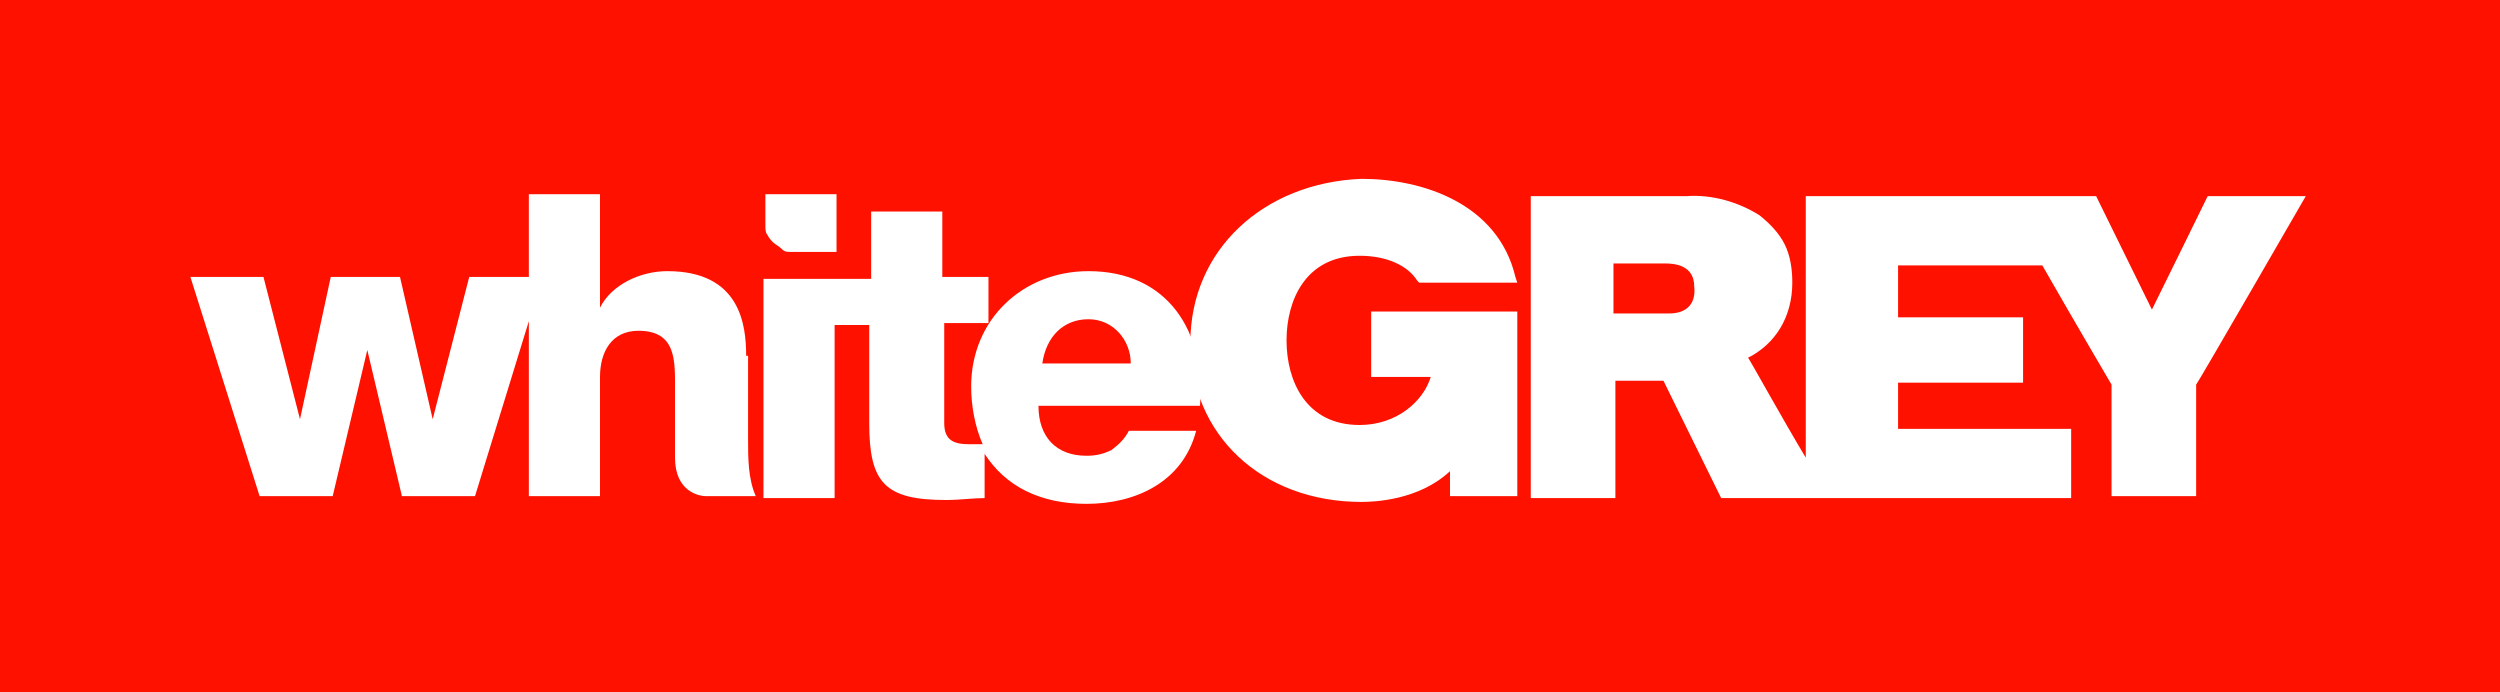
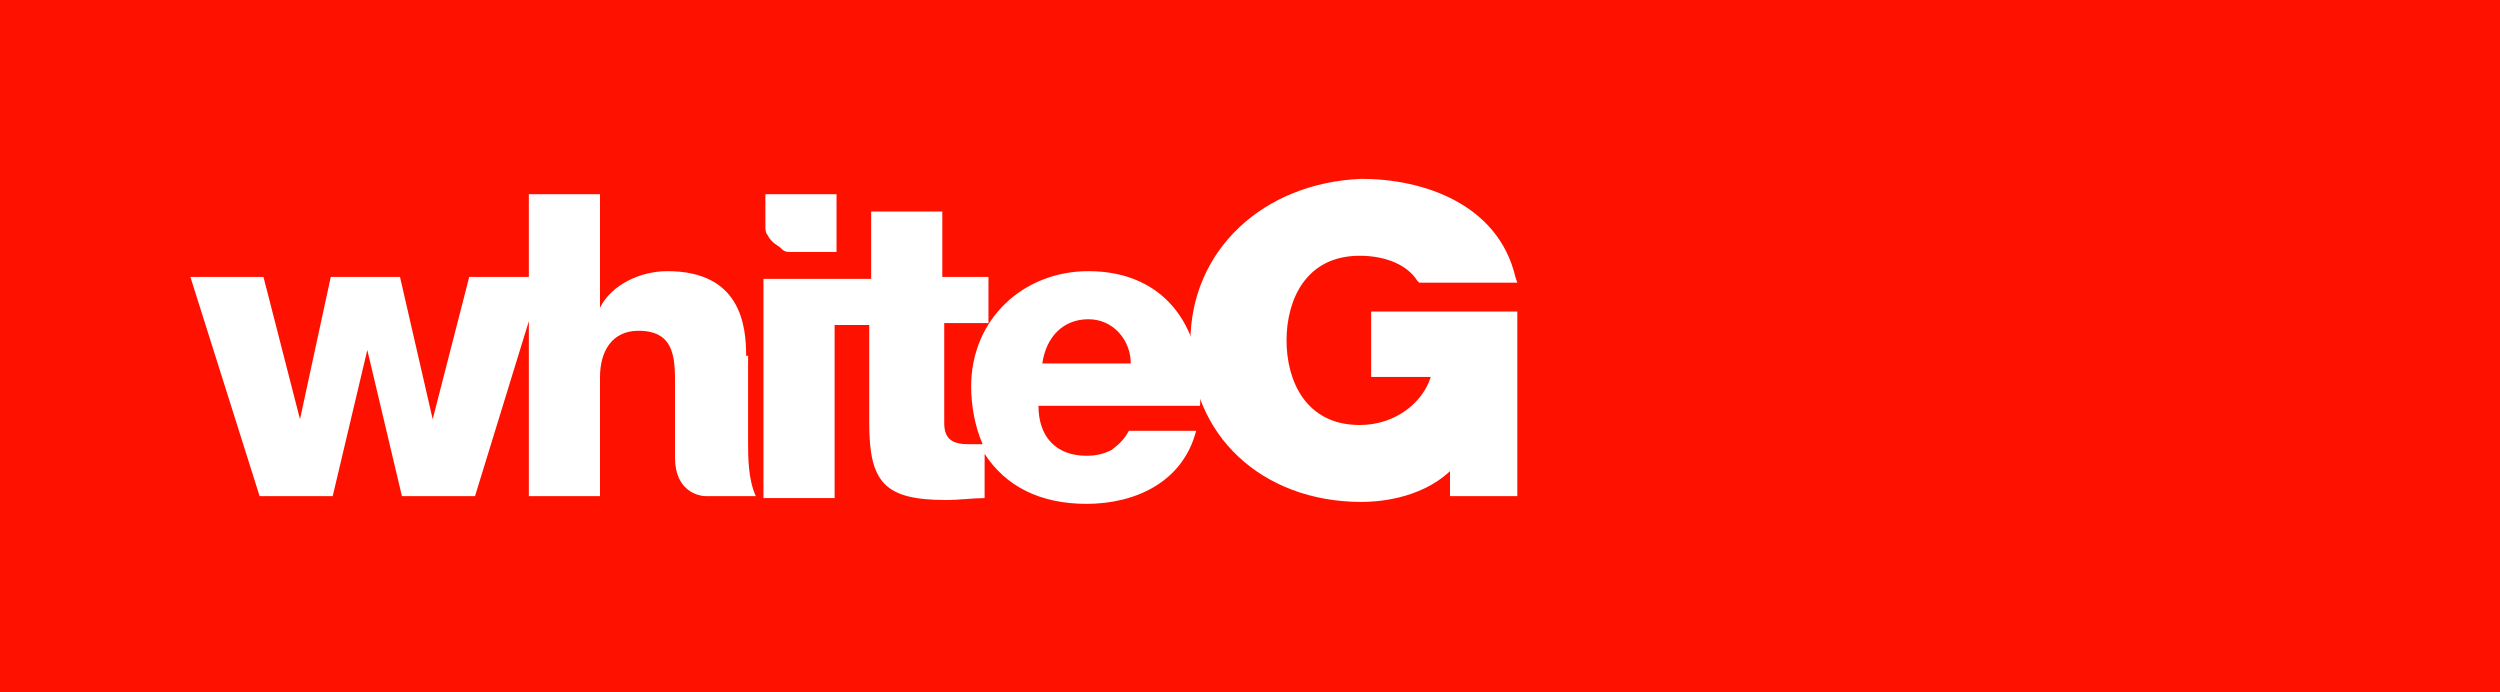
<svg xmlns="http://www.w3.org/2000/svg" xmlns:xlink="http://www.w3.org/1999/xlink" version="1.1" id="Layer_1" x="0px" y="0px" viewBox="0 0 130 36" style="enable-background:new 0 0 130 36;" xml:space="preserve">
  <rect x="0" y="0" width="130" height="36" fill="#333333" stroke="none" />
  <style type="text/css">
	.st0{clip-path:url(#SVGID_00000018234122706950384800000013592498656713528500_);}
	.st1{fill:#FF1100;}
	.st2{fill:#FFFFFF;}
</style>
  <g>
    <defs>
      <rect id="SVGID_1_" y="0" width="130" height="36" />
    </defs>
    <clipPath id="SVGID_00000111160080169711029950000013245334307556155787_">
      <use xlink:href="#SVGID_1_" style="overflow:visible;" />
    </clipPath>
    <g style="clip-path:url(#SVGID_00000111160080169711029950000013245334307556155787_);">
      <path class="st1" d="M130,0H0v36h130V0z" />
      <path class="st2" d="M61.9,17.8c0,4.8,3.7,8.3,8.9,8.3c0.7,0,3-0.1,4.6-1.6c0,0.5,0,1.3,0,1.3h3.5v-9.6h-7.6v3.4h3.1    c-0.4,1.3-1.8,2.5-3.7,2.5c-2.8,0-3.8-2.3-3.8-4.4c0-2.1,1-4.4,3.8-4.4c1.4,0,2.5,0.5,3,1.3l0.1,0.1h5.1l-0.1-0.3    c-0.9-3.8-4.8-5.1-8-5.1C65.7,9.5,61.9,13,61.9,17.8z" />
-       <path class="st2" d="M114.8,10.2c0,0-2.5,5.1-2.9,5.9l-2.9-5.9H93.9v13.6c-1.2-2-2.8-4.9-3-5.2c1.4-0.7,2.3-2.1,2.3-3.9    c0-0.7-0.1-1.4-0.4-2c-0.3-0.6-0.8-1.1-1.3-1.5c-1.1-0.7-2.5-1.1-3.8-1h-8.1v15.7h4.4v-6.1h2.5l3,6.1h18.2v-3.6h-9v-2.4h6.5v-3.4    h-6.5v-2.7h7.5c1.6,2.8,3.6,6.2,3.6,6.2v5.8h4.4V20c0.1-0.1,5.7-9.8,5.7-9.8H114.8z M86.8,16.3h-2.9v-2.6h2.7    c0.5,0,1.5,0.1,1.5,1.2C88.2,15.8,87.7,16.3,86.8,16.3z" />
      <path class="st2" d="M41.1,13.1h2.4v-3h-3.7v1.6c0,0.2,0,0.4,0.1,0.5c0.1,0.2,0.2,0.3,0.3,0.4c0.1,0.1,0.3,0.2,0.4,0.3    C40.8,13.1,40.9,13.1,41.1,13.1L41.1,13.1z M56.6,14.1c-3.4,0-6.1,2.5-6.1,6c0,1,0.2,2.1,0.6,3c-0.2,0-0.5,0-0.7,0    c-0.8,0-1.3-0.2-1.3-1.1v-5.2h2.3v-2.4H49V11h-3.7v3.5h-5.6v11.4h3.7v-9h1.8v5.1c0,3.1,0.8,4,4,4c0.7,0,1.4-0.1,2-0.1v-2.3    c1.1,1.7,2.9,2.6,5.3,2.6c2.5,0,5-1.1,5.7-3.8h-3.5c-0.2,0.4-0.5,0.7-0.9,1c-0.4,0.2-0.8,0.3-1.3,0.3c-1.6,0-2.5-1-2.5-2.6h8.4    C62.7,17.2,60.7,14.1,56.6,14.1L56.6,14.1z M54.2,18.9c0.2-1.4,1.1-2.3,2.4-2.3c1.3,0,2.2,1.1,2.2,2.3H54.2z M38.8,18.5    c0-1.6-0.3-4.4-4.1-4.4c-1.4,0-2.9,0.7-3.5,1.9h0v-5.9h-3.7v4.3h-3.1l-1.9,7.4h0l-1.7-7.4h-3.6l-1.6,7.4h0l-1.9-7.4H9.9l3.6,11.4    h3.8l1.8-7.6h0l1.8,7.6h3.8l2.8-9.1v9.1h3.7v-6.2c0-1.3,0.6-2.4,2-2.4c2,0,1.9,1.6,1.9,3.1v3.5c0,1.8,1.3,2,1.6,2h2.6    c-0.4-0.9-0.4-2-0.4-2.9V18.5z" />
    </g>
  </g>
</svg>